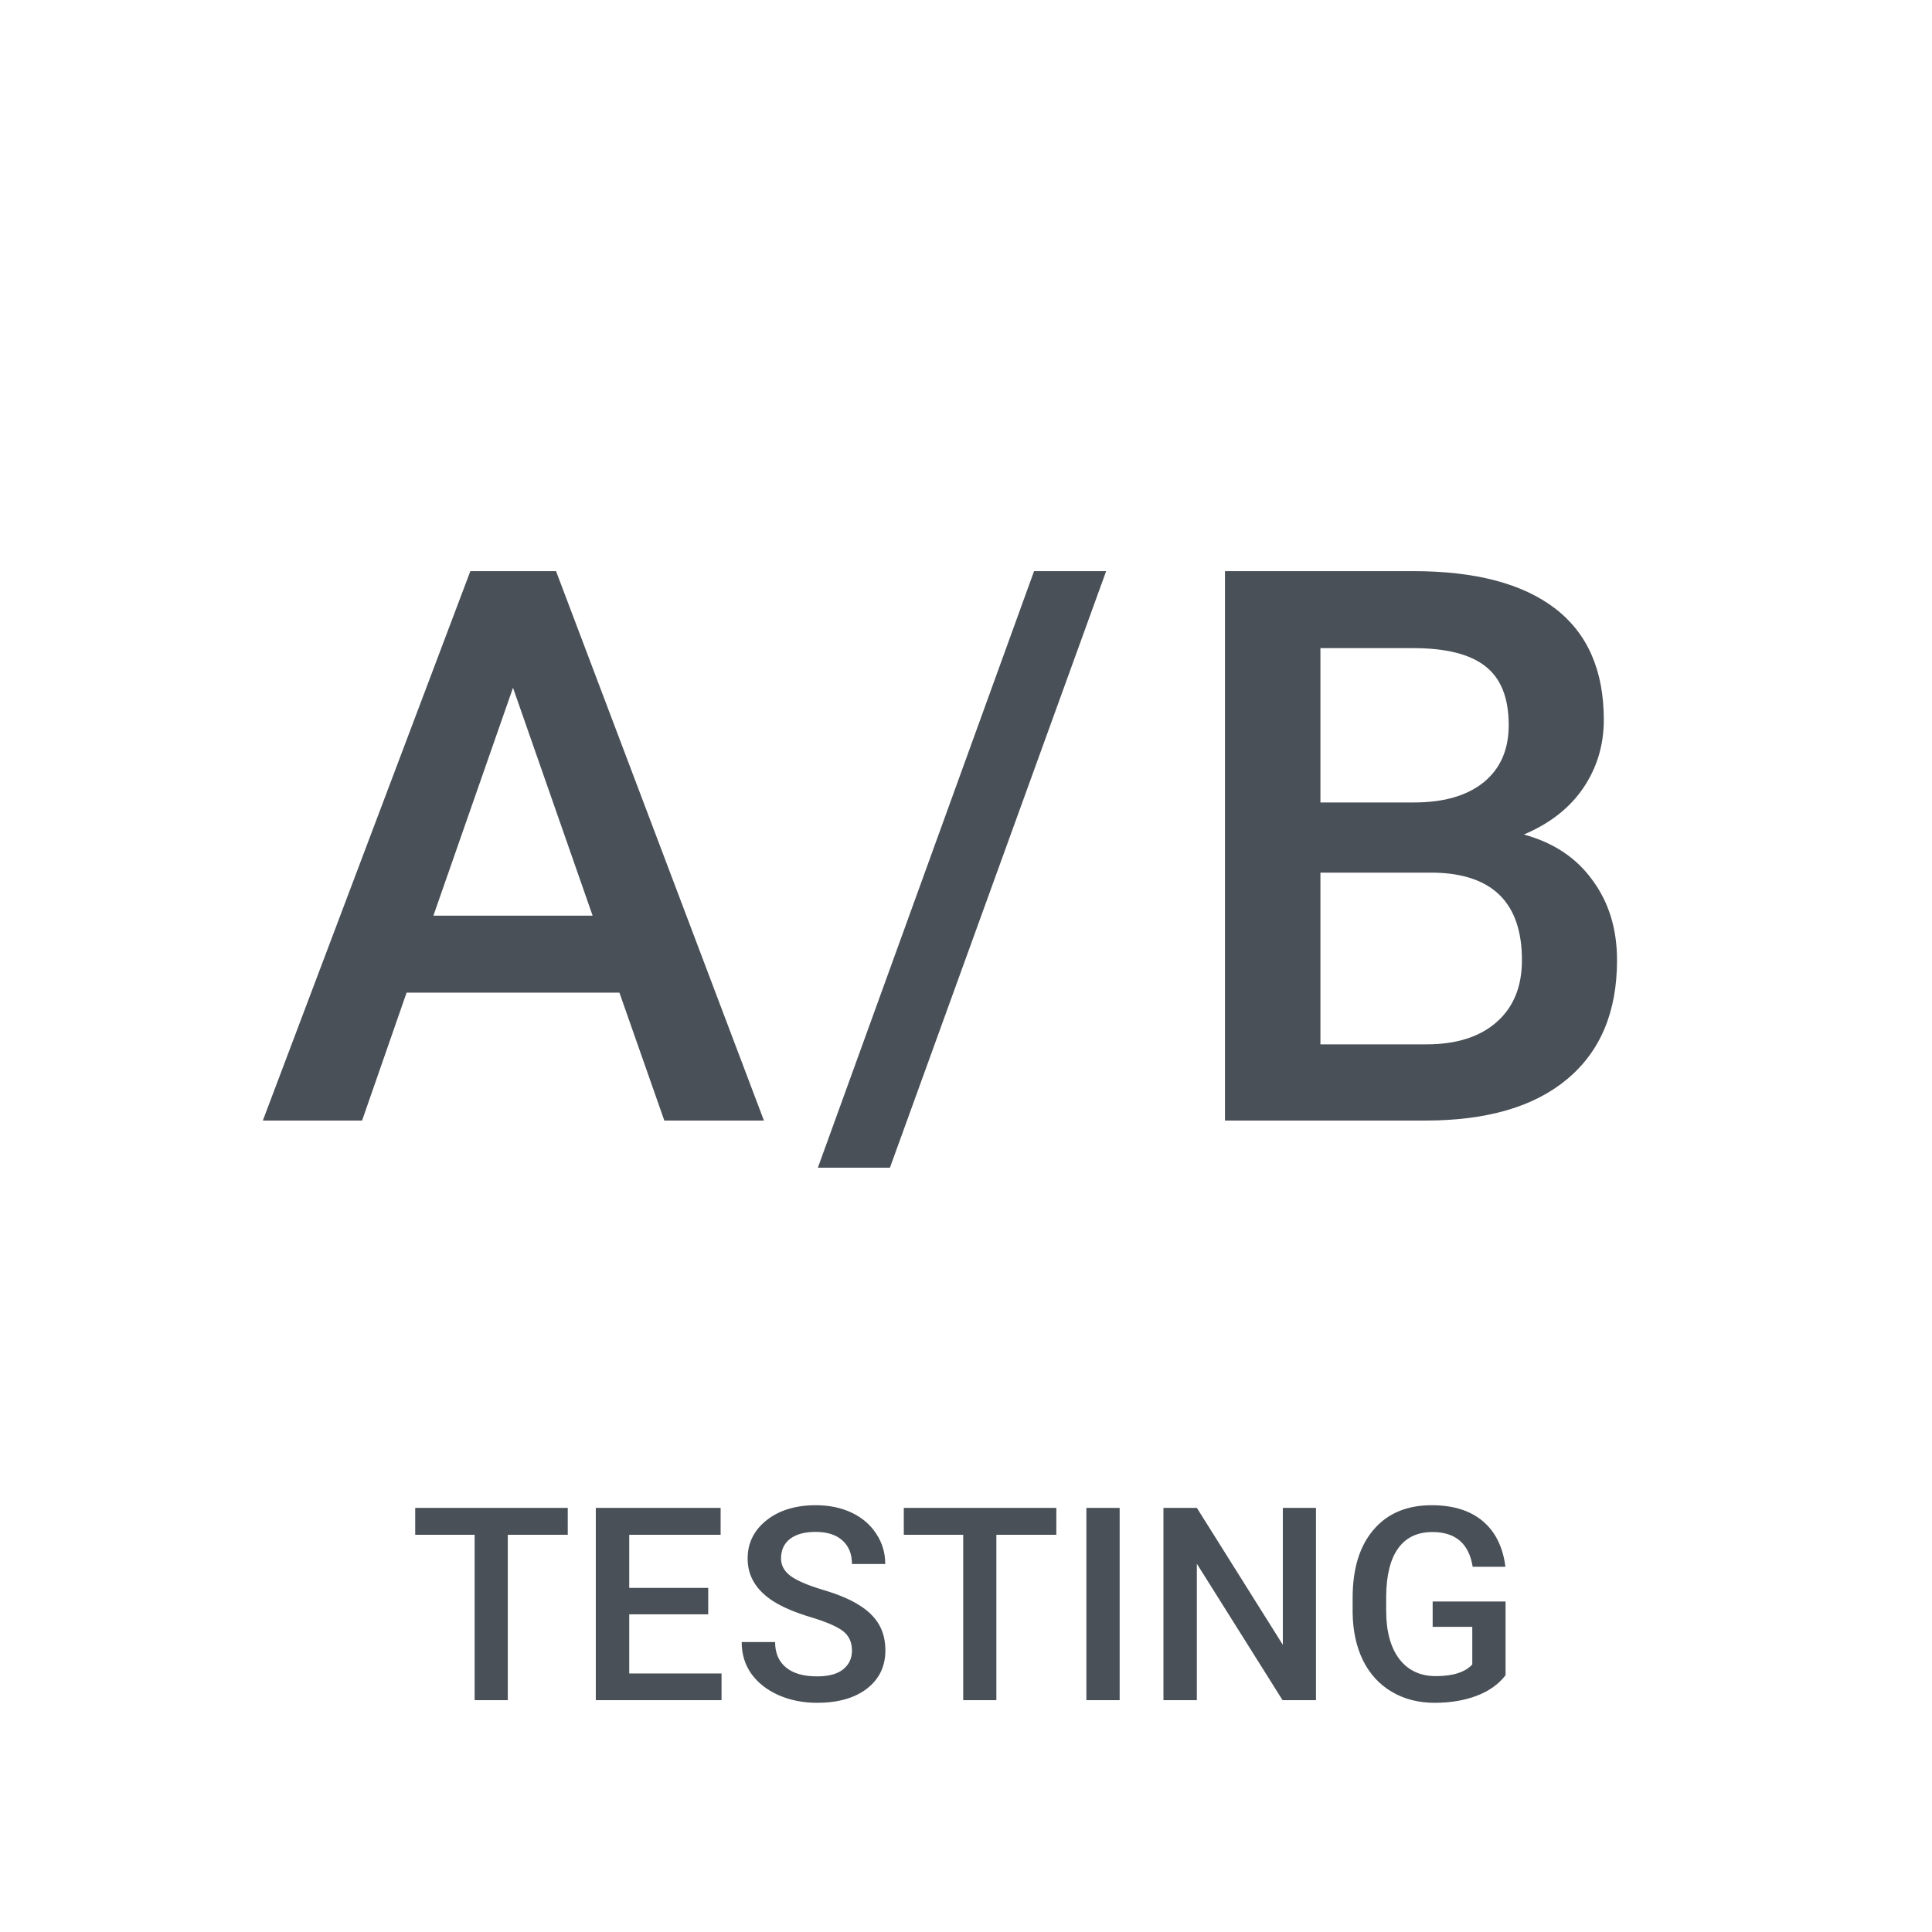
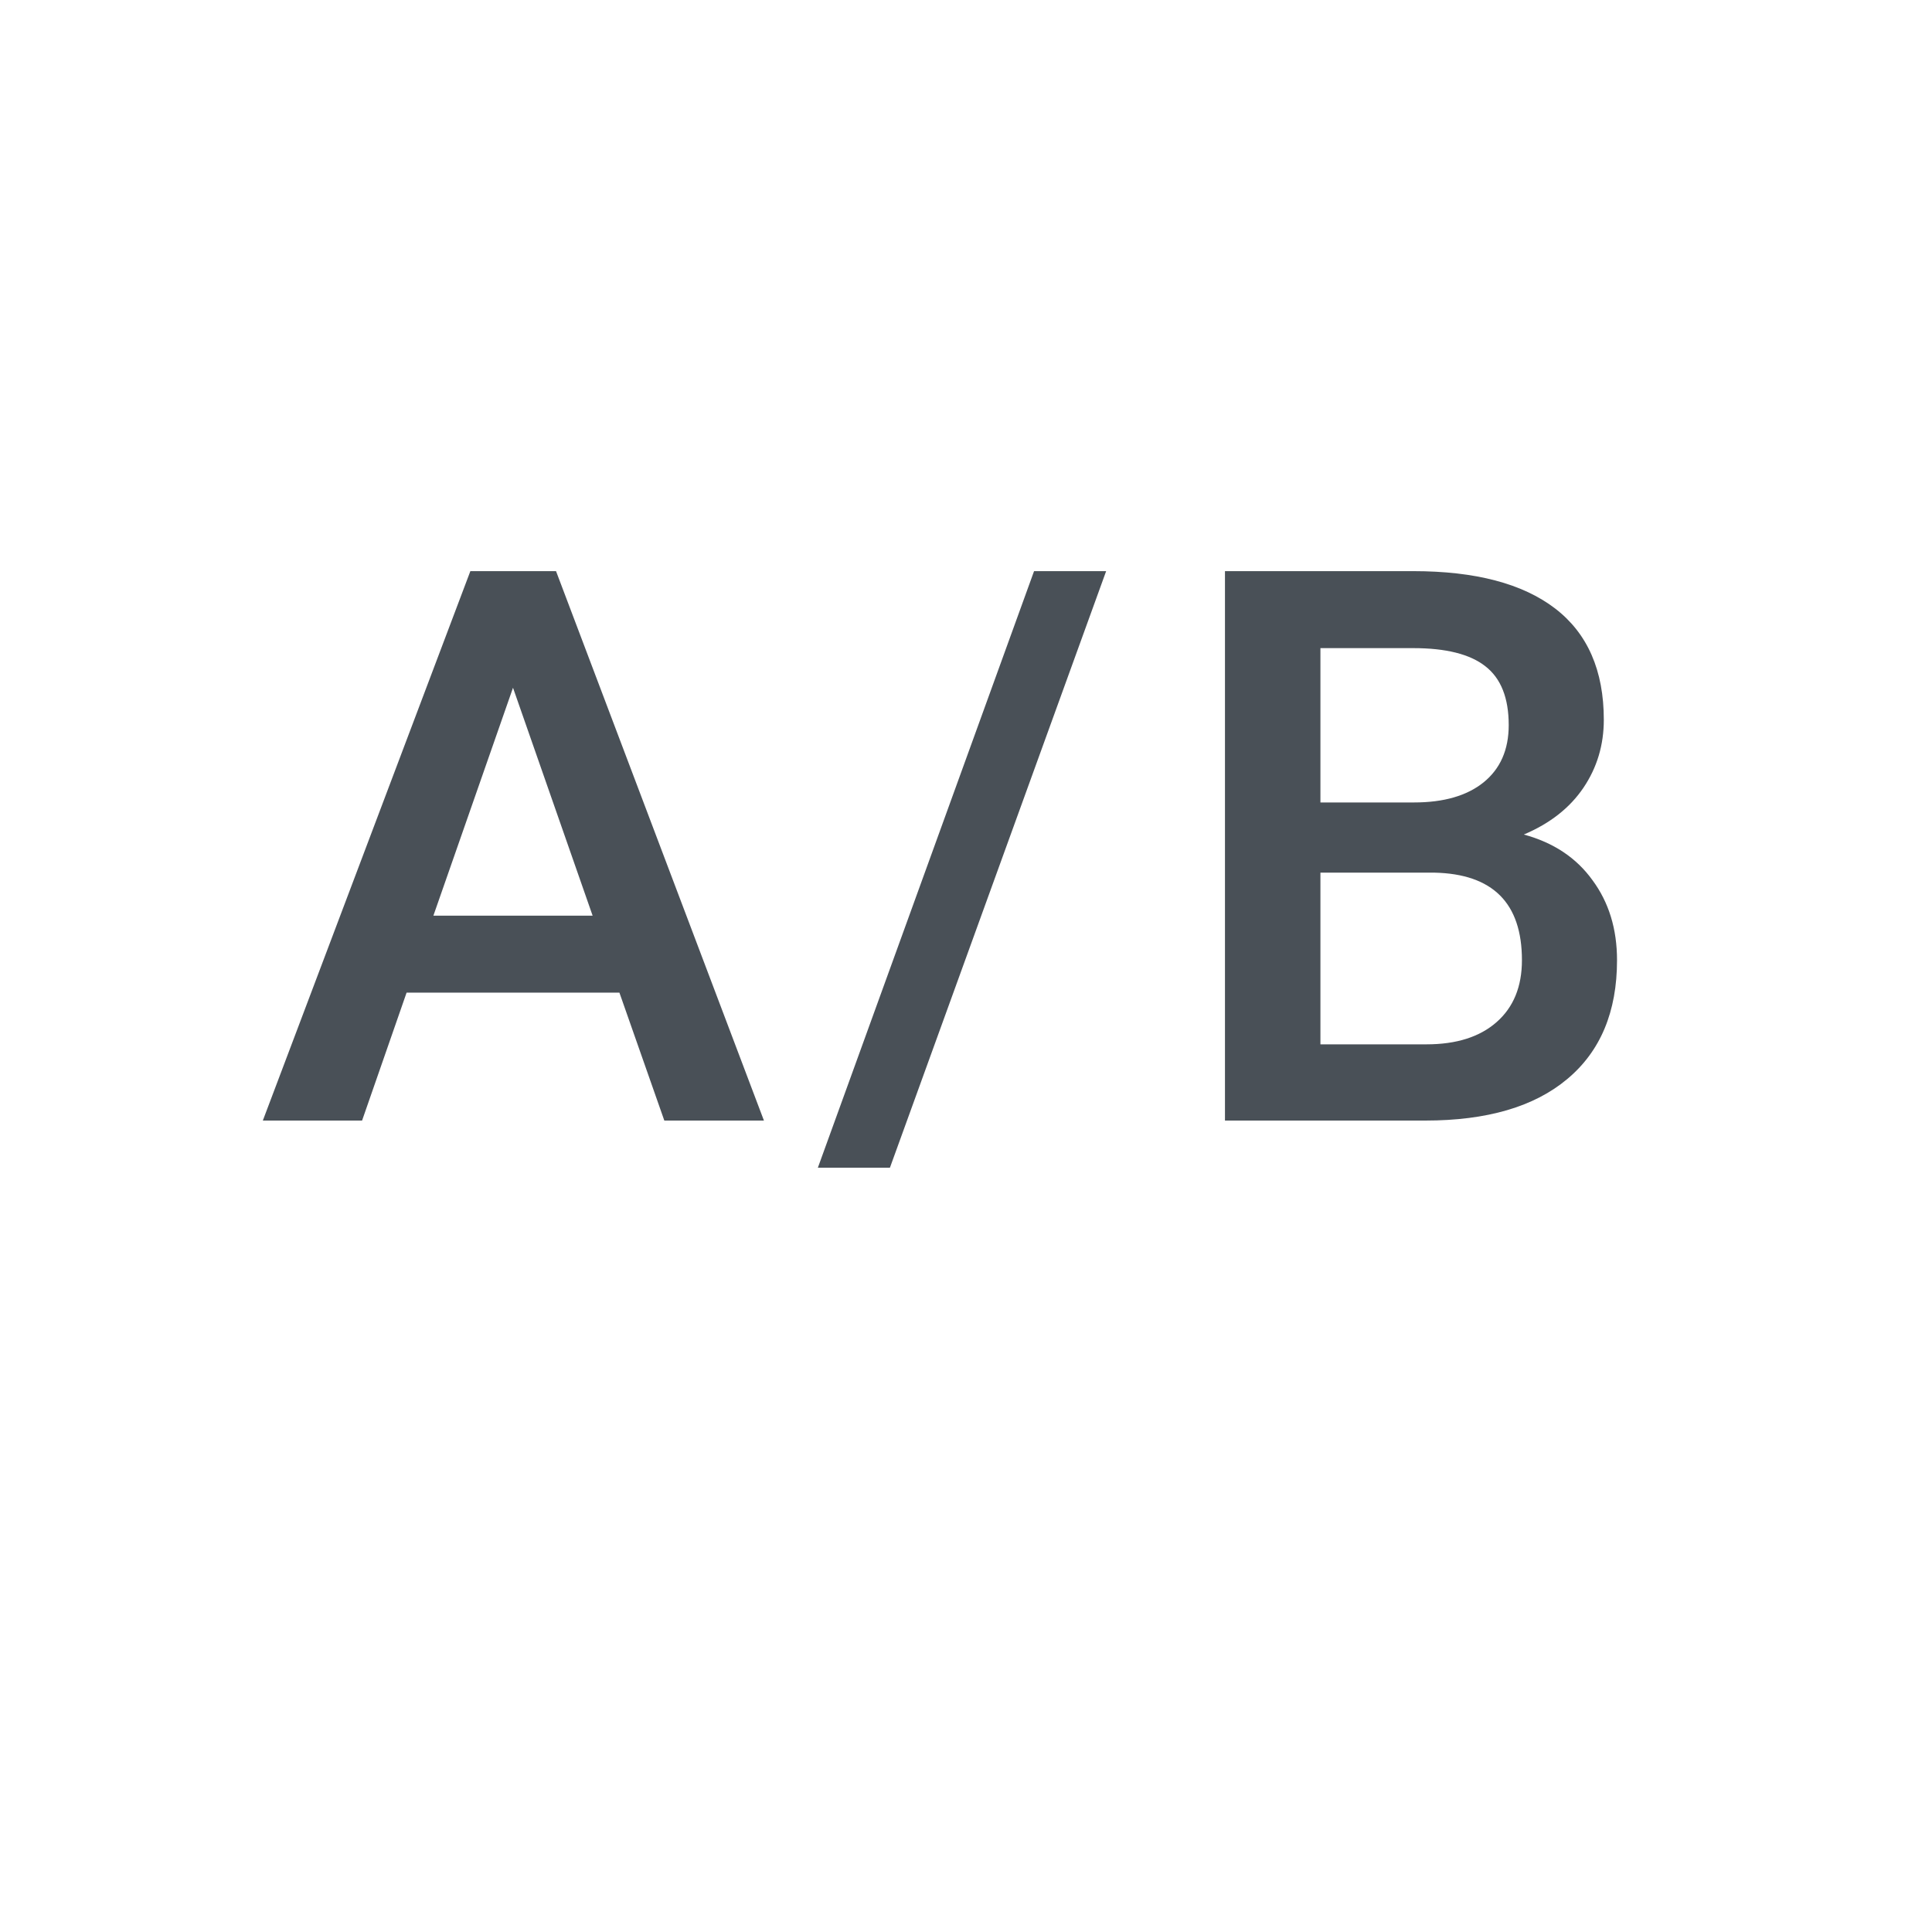
<svg xmlns="http://www.w3.org/2000/svg" width="100" height="100" viewBox="0 0 100 100" fill="none">
  <path d="M32.061 51.379H21.045L18.741 58H13.604L24.346 29.562H28.78L39.541 58H34.385L32.061 51.379ZM22.432 47.395H30.674L26.553 35.598L22.432 47.395ZM46.062 60.441H42.332L53.523 29.562H57.254L46.062 60.441ZM63.404 58V29.562H73.15C76.366 29.562 78.814 30.207 80.494 31.496C82.173 32.785 83.013 34.706 83.013 37.258C83.013 38.56 82.662 39.732 81.959 40.773C81.255 41.815 80.227 42.622 78.873 43.195C80.409 43.612 81.594 44.4 82.427 45.559C83.274 46.704 83.697 48.085 83.697 49.699C83.697 52.368 82.838 54.419 81.119 55.852C79.413 57.284 76.965 58 73.775 58H63.404ZM68.345 45.168V54.055H73.834C75.383 54.055 76.594 53.671 77.466 52.902C78.339 52.134 78.775 51.066 78.775 49.699C78.775 46.743 77.265 45.233 74.244 45.168H68.345ZM68.345 41.535H73.189C74.725 41.535 75.923 41.19 76.783 40.5C77.655 39.797 78.091 38.807 78.091 37.531C78.091 36.125 77.688 35.109 76.88 34.484C76.086 33.859 74.843 33.547 73.15 33.547H68.345V41.535Z" fill="#495057" />
-   <path d="M29.387 79.441H26.283V88H24.567V79.441H21.491V78.047H29.387V79.441ZM36.657 83.557H32.569V86.619H37.347V88H30.839V78.047H37.299V79.441H32.569V82.189H36.657V83.557ZM44.097 85.436C44.097 84.999 43.942 84.662 43.633 84.425C43.327 84.188 42.773 83.949 41.971 83.707C41.169 83.466 40.531 83.197 40.057 82.9C39.15 82.331 38.697 81.588 38.697 80.672C38.697 79.87 39.023 79.209 39.675 78.689C40.331 78.17 41.181 77.91 42.224 77.91C42.917 77.91 43.535 78.038 44.077 78.293C44.619 78.548 45.045 78.913 45.355 79.387C45.665 79.856 45.82 80.378 45.82 80.952H44.097C44.097 80.433 43.933 80.027 43.605 79.735C43.282 79.439 42.817 79.291 42.211 79.291C41.645 79.291 41.206 79.412 40.891 79.653C40.581 79.895 40.426 80.232 40.426 80.665C40.426 81.03 40.595 81.335 40.932 81.581C41.27 81.823 41.825 82.06 42.6 82.292C43.375 82.52 43.997 82.782 44.466 83.078C44.936 83.37 45.28 83.707 45.499 84.09C45.717 84.468 45.827 84.912 45.827 85.423C45.827 86.252 45.508 86.913 44.87 87.405C44.236 87.893 43.375 88.137 42.286 88.137C41.566 88.137 40.903 88.005 40.297 87.74C39.695 87.471 39.226 87.102 38.888 86.633C38.556 86.163 38.389 85.617 38.389 84.992H40.119C40.119 85.557 40.306 85.995 40.679 86.305C41.053 86.615 41.589 86.769 42.286 86.769C42.887 86.769 43.339 86.649 43.639 86.407C43.945 86.161 44.097 85.838 44.097 85.436ZM54.676 79.441H51.572V88H49.856V79.441H46.78V78.047H54.676V79.441ZM57.953 88H56.231V78.047H57.953V88ZM68.115 88H66.385L61.949 80.939V88H60.219V78.047H61.949L66.399 85.136V78.047H68.115V88ZM77.928 86.708C77.568 87.177 77.069 87.533 76.431 87.774C75.793 88.016 75.068 88.137 74.257 88.137C73.423 88.137 72.685 87.948 72.042 87.569C71.4 87.191 70.903 86.651 70.552 85.949C70.206 85.243 70.025 84.42 70.012 83.481V82.702C70.012 81.198 70.372 80.025 71.092 79.182C71.812 78.334 72.817 77.91 74.106 77.91C75.214 77.91 76.094 78.184 76.745 78.731C77.397 79.277 77.789 80.066 77.921 81.096H76.226C76.034 79.897 75.339 79.298 74.141 79.298C73.366 79.298 72.776 79.578 72.37 80.139C71.969 80.695 71.762 81.513 71.748 82.593V83.358C71.748 84.434 71.974 85.27 72.425 85.867C72.881 86.46 73.512 86.756 74.318 86.756C75.203 86.756 75.832 86.555 76.205 86.154V84.206H74.154V82.894H77.928V86.708Z" fill="#495057" />
</svg>